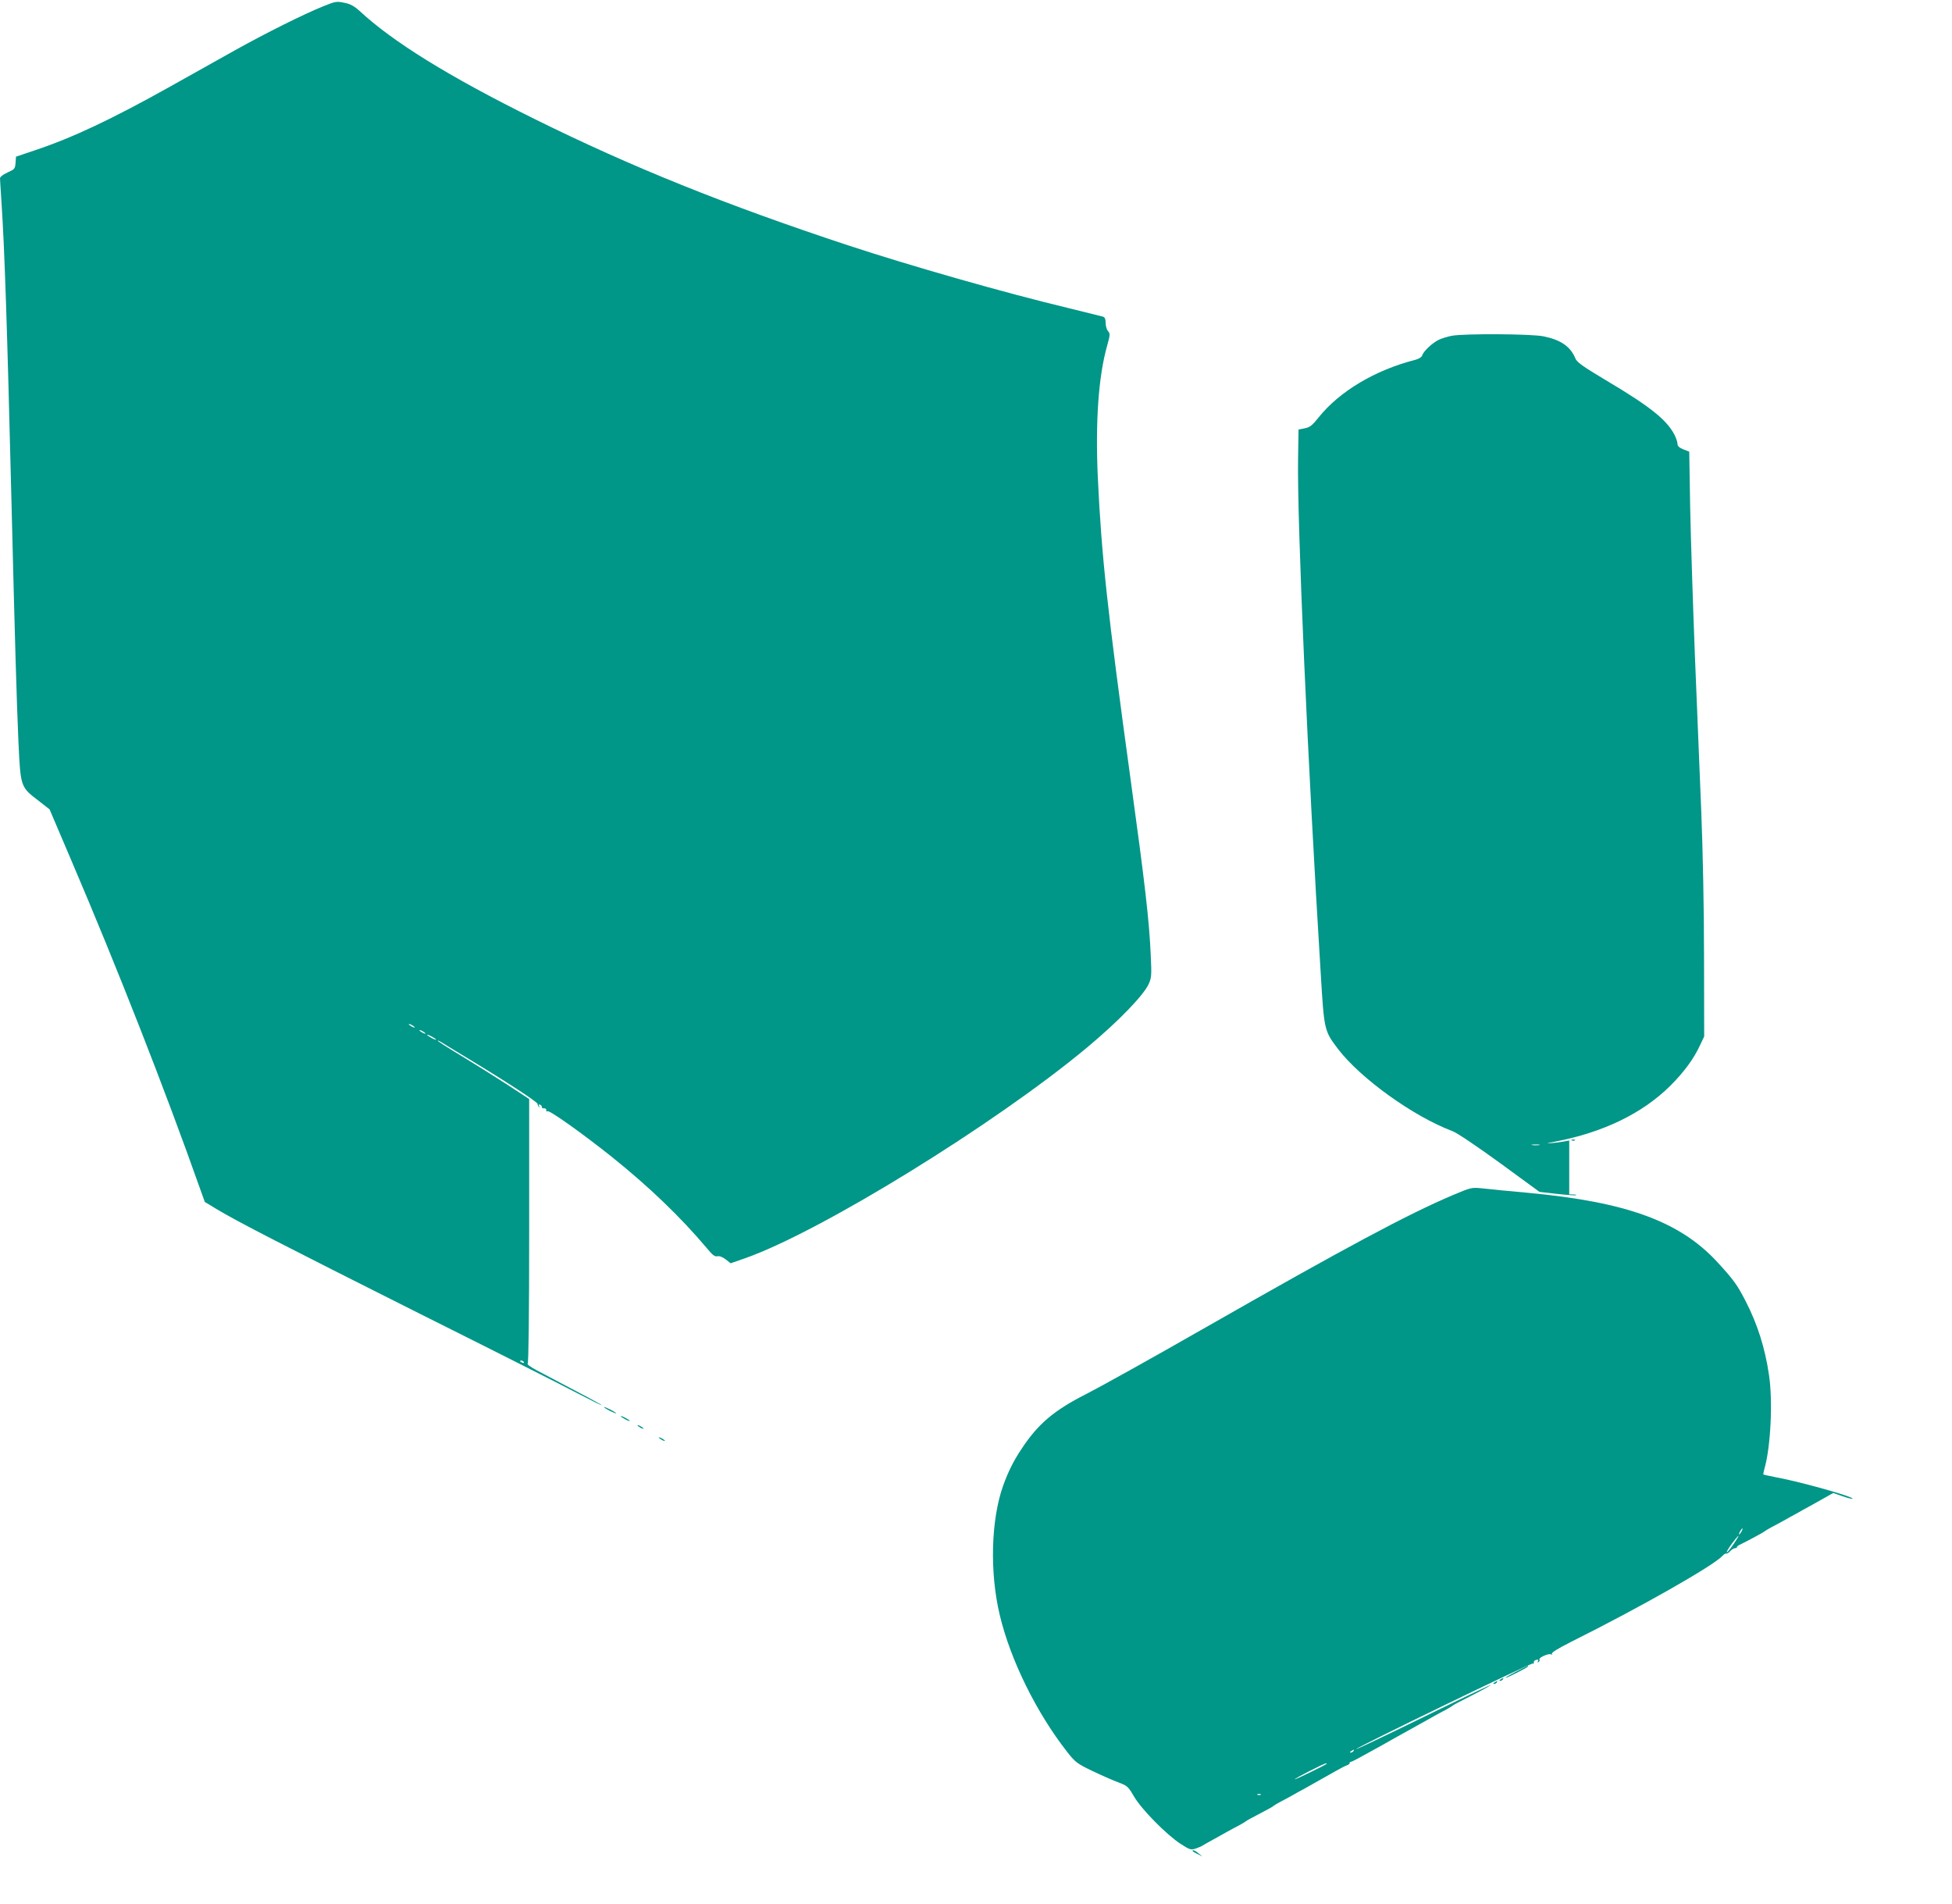
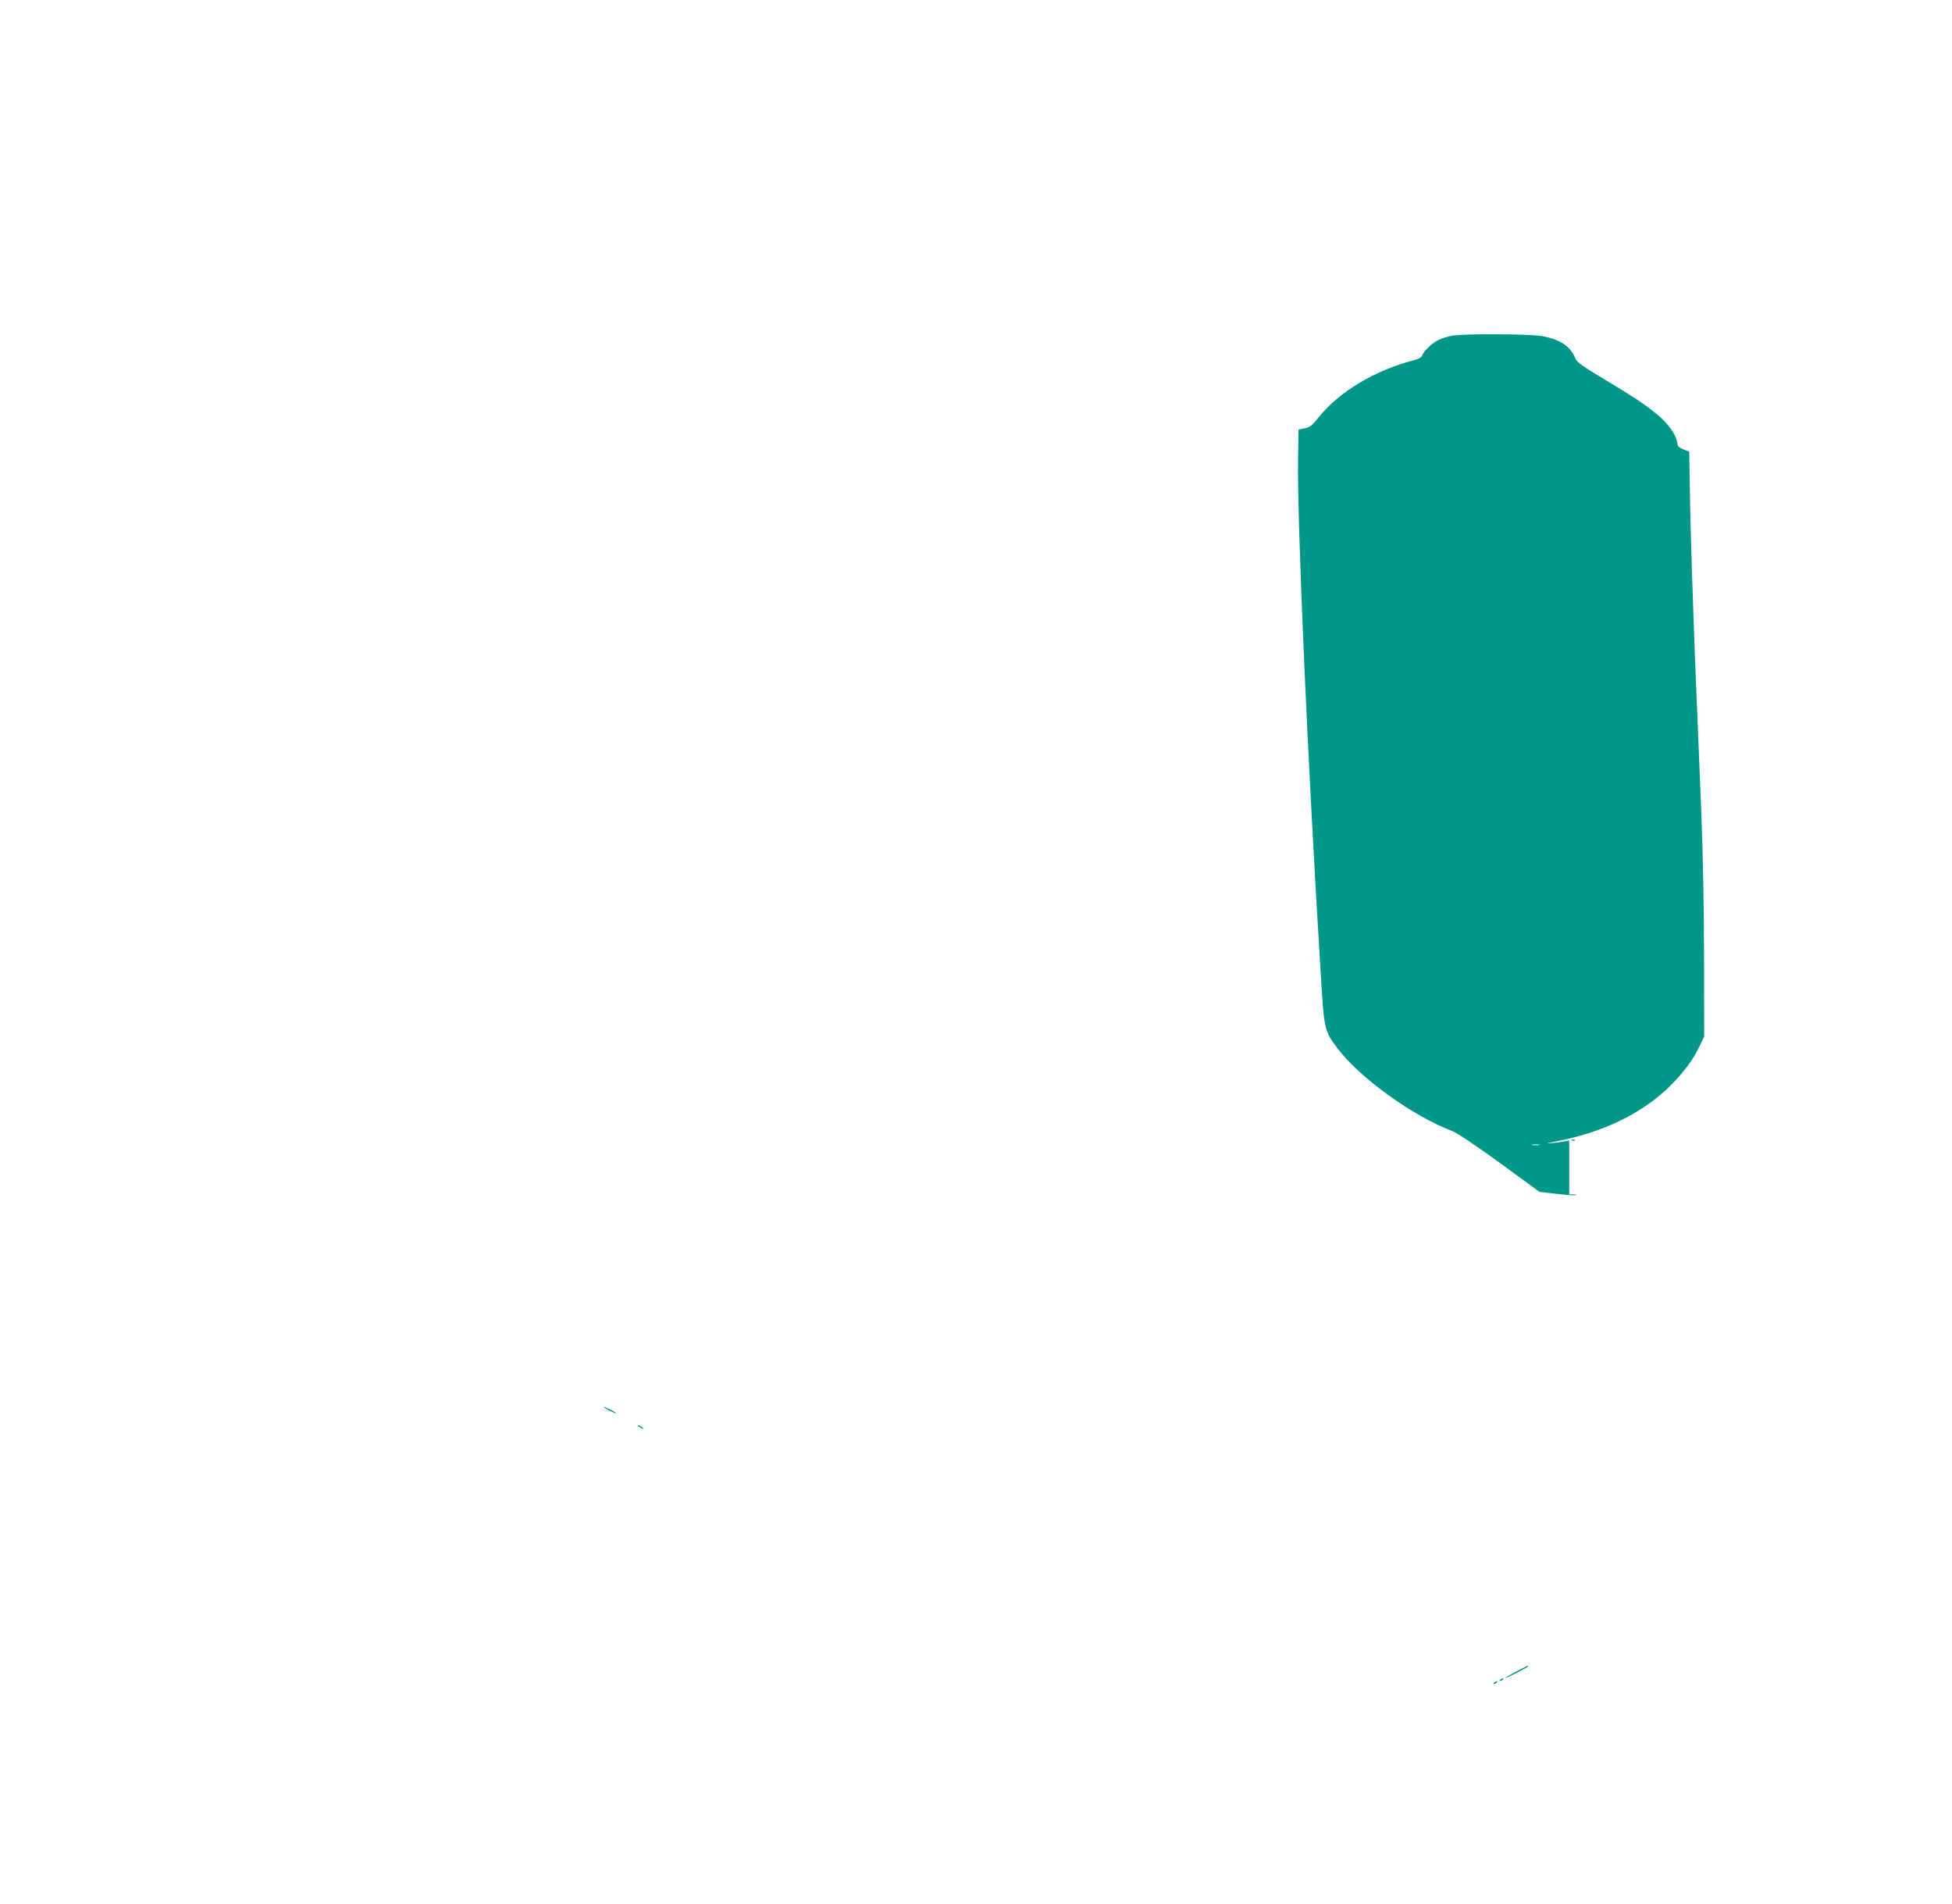
<svg xmlns="http://www.w3.org/2000/svg" version="1.0" width="1280pt" height="1248pt" viewBox="0 0 1280 1248" preserveAspectRatio="xMidYMid meet">
  <g transform="translate(0,1248) scale(0.1,-0.1)" fill="#009688" stroke="none">
-     <path d="M2120 12439 c-125 -50 -385 -180 -580 -289 -102 -57 -293 -164 -425 -238 -387 -216 -635 -333 -885 -417 l-125 -42 -3 -41 c-3 -38 -6 -42 -53 -63 -29 -13 -49 -29 -49 -38 0 -9 5 -81 10 -161 20 -304 36 -778 65 -1950 23 -931 34 -1313 46 -1585 14 -294 13 -294 131 -384 l73 -57 142 -333 c306 -716 614 -1502 843 -2149 l33 -92 81 -49 c135 -81 429 -232 1335 -687 477 -238 940 -472 1031 -520 91 -47 161 -82 155 -76 -9 8 -88 51 -423 227 -40 21 -68 41 -62 45 6 4 10 307 10 871 l0 864 -142 93 c-79 51 -214 136 -300 188 -87 52 -158 98 -158 101 0 3 10 -1 23 -9 12 -8 94 -58 182 -111 245 -148 450 -282 450 -294 0 -6 4 -15 9 -20 5 -5 6 -2 1 6 -5 9 -3 12 6 9 8 -3 13 -10 12 -16 -1 -5 5 -9 15 -8 9 0 16 -5 14 -12 -1 -8 2 -11 8 -7 13 8 232 -148 420 -298 246 -197 452 -395 625 -600 37 -45 53 -57 69 -53 13 3 33 -4 54 -20 l33 -26 92 32 c493 172 1645 882 2247 1384 205 171 370 342 403 416 18 40 19 58 13 185 -10 230 -37 463 -135 1175 -149 1086 -188 1444 -212 1956 -17 369 4 666 61 868 20 71 20 79 6 95 -9 10 -16 34 -16 54 0 25 -5 37 -17 41 -10 3 -112 28 -226 56 -418 100 -1041 278 -1447 412 -800 264 -1421 514 -2055 828 -562 278 -933 508 -1150 711 -26 24 -56 42 -85 48 -62 14 -65 14 -150 -20z m600 -6695 c0 -2 -9 0 -20 6 -11 6 -20 13 -20 16 0 2 9 0 20 -6 11 -6 20 -13 20 -16z m70 -40 c0 -2 -9 0 -20 6 -11 6 -20 13 -20 16 0 2 9 0 20 -6 11 -6 20 -13 20 -16z m70 -40 c0 -2 -13 2 -30 11 -16 9 -30 18 -30 21 0 2 14 -2 30 -11 17 -9 30 -18 30 -21z m575 -2114 c3 -6 -1 -7 -9 -4 -18 7 -21 14 -7 14 6 0 13 -4 16 -10z" />
    <path d="M9522 10279 c-29 -5 -70 -18 -90 -28 -43 -22 -99 -75 -107 -103 -4 -10 -23 -22 -48 -28 -261 -67 -493 -206 -629 -375 -43 -54 -58 -66 -92 -73 l-41 -8 -3 -189 c-7 -407 63 -2000 149 -3385 22 -365 23 -368 112 -486 147 -193 494 -443 752 -540 28 -10 160 -99 310 -208 l260 -190 114 -13 c63 -7 120 -11 125 -9 6 2 -1 5 -16 5 l-28 1 0 176 0 177 -37 -7 c-21 -4 -60 -9 -88 -11 -32 -3 -22 0 30 10 319 61 576 186 759 368 88 88 152 174 194 265 l27 57 -1 525 c0 303 -8 702 -18 945 -9 231 -28 695 -42 1030 -13 336 -27 773 -31 972 l-6 362 -39 15 c-27 11 -38 22 -38 36 0 12 -9 37 -19 58 -51 99 -159 186 -447 357 -157 94 -194 120 -204 146 -32 77 -95 121 -209 144 -75 16 -508 19 -599 4z m571 -5306 c-13 -2 -33 -2 -45 0 -13 2 -3 4 22 4 25 0 35 -2 23 -4z" />
    <path d="M10308 5003 c7 -3 16 -2 19 1 4 3 -2 6 -13 5 -11 0 -14 -3 -6 -6z" />
-     <path d="M9527 4645 c-297 -126 -704 -344 -1622 -868 -346 -198 -697 -393 -778 -434 -214 -108 -320 -197 -429 -363 -52 -78 -87 -148 -120 -240 -80 -225 -89 -569 -22 -849 70 -294 240 -639 443 -898 52 -66 64 -75 161 -122 58 -28 134 -61 170 -75 62 -23 67 -27 105 -92 49 -85 214 -252 306 -312 62 -40 68 -41 100 -31 19 7 39 15 44 19 6 4 35 21 65 37 30 17 73 40 95 53 22 12 58 32 80 43 22 12 42 24 45 27 3 3 34 21 70 39 91 48 104 55 110 61 3 3 23 15 45 27 22 11 58 31 80 43 22 13 59 33 83 46 85 48 138 78 197 111 33 19 68 37 78 40 9 3 17 9 17 14 0 5 4 9 9 9 7 0 48 22 194 103 26 15 67 38 92 52 25 14 65 36 90 50 25 14 64 36 88 49 23 13 60 33 82 46 22 12 58 32 80 43 22 12 42 25 45 28 3 3 57 31 120 63 63 32 119 63 125 68 10 9 -152 -68 -619 -296 -143 -69 -261 -125 -263 -123 -6 7 1149 567 1158 561 5 -3 8 0 7 7 -2 7 5 15 16 17 13 3 16 0 11 -9 -5 -8 -4 -10 4 -5 6 4 9 11 6 16 -8 12 61 43 76 34 8 -4 9 -3 5 4 -4 7 41 35 126 78 459 229 935 500 993 564 10 11 21 17 25 15 4 -2 15 4 25 15 10 11 24 20 32 20 7 0 13 3 13 8 0 4 10 12 23 17 39 19 152 79 157 85 3 3 23 15 45 27 22 11 58 31 80 43 22 13 59 33 83 46 23 13 63 36 90 50 26 15 71 40 100 56 l53 30 61 -21 c34 -12 63 -19 66 -17 12 12 -335 110 -497 140 -47 9 -86 18 -88 19 -1 2 2 19 7 38 41 140 56 443 30 614 -25 174 -76 336 -153 484 -54 106 -80 142 -185 256 -246 267 -595 395 -1243 455 -123 11 -257 24 -297 29 -73 7 -74 7 -195 -44z m1893 -2205 c-6 -11 -13 -20 -16 -20 -2 0 0 9 6 20 6 11 13 20 16 20 2 0 0 -9 -6 -20z m-26 -42 c-25 -43 -67 -99 -71 -95 -2 3 12 28 33 56 36 48 54 67 38 39z m-2519 -1398 c-3 -5 -12 -10 -18 -10 -7 0 -6 4 3 10 19 12 23 12 15 0z m-176 -84 c-10 -9 -209 -106 -209 -101 0 6 191 104 204 104 5 1 7 -1 5 -3z m-432 -202 c-3 -3 -12 -4 -19 -1 -8 3 -5 6 6 6 11 1 17 -2 13 -5z" />
    <path d="M3960 3255 c0 -2 18 -14 40 -25 22 -11 40 -18 40 -15 0 2 -18 14 -40 25 -22 11 -40 18 -40 15z" />
-     <path d="M4070 3196 c0 -3 14 -12 30 -21 17 -9 30 -13 30 -11 0 3 -13 12 -30 21 -16 9 -30 13 -30 11z" />
    <path d="M4180 3136 c0 -3 9 -10 20 -16 11 -6 20 -8 20 -6 0 3 -9 10 -20 16 -11 6 -20 8 -20 6z" />
-     <path d="M4320 3056 c0 -3 9 -10 20 -16 11 -6 20 -8 20 -6 0 3 -9 10 -20 16 -11 6 -20 8 -20 6z" />
    <path d="M9940 1520 c-41 -21 -72 -39 -67 -40 10 0 147 69 147 75 0 7 3 8 -80 -35z" />
    <path d="M9840 1470 c-9 -6 -10 -10 -3 -10 6 0 15 5 18 10 8 12 4 12 -15 0z" />
    <path d="M9800 1450 c-9 -6 -10 -10 -3 -10 6 0 15 5 18 10 8 12 4 12 -15 0z" />
-     <path d="M7820 345 c0 -2 15 -12 33 -20 l32 -16 -25 20 c-24 20 -40 26 -40 16z" />
  </g>
</svg>